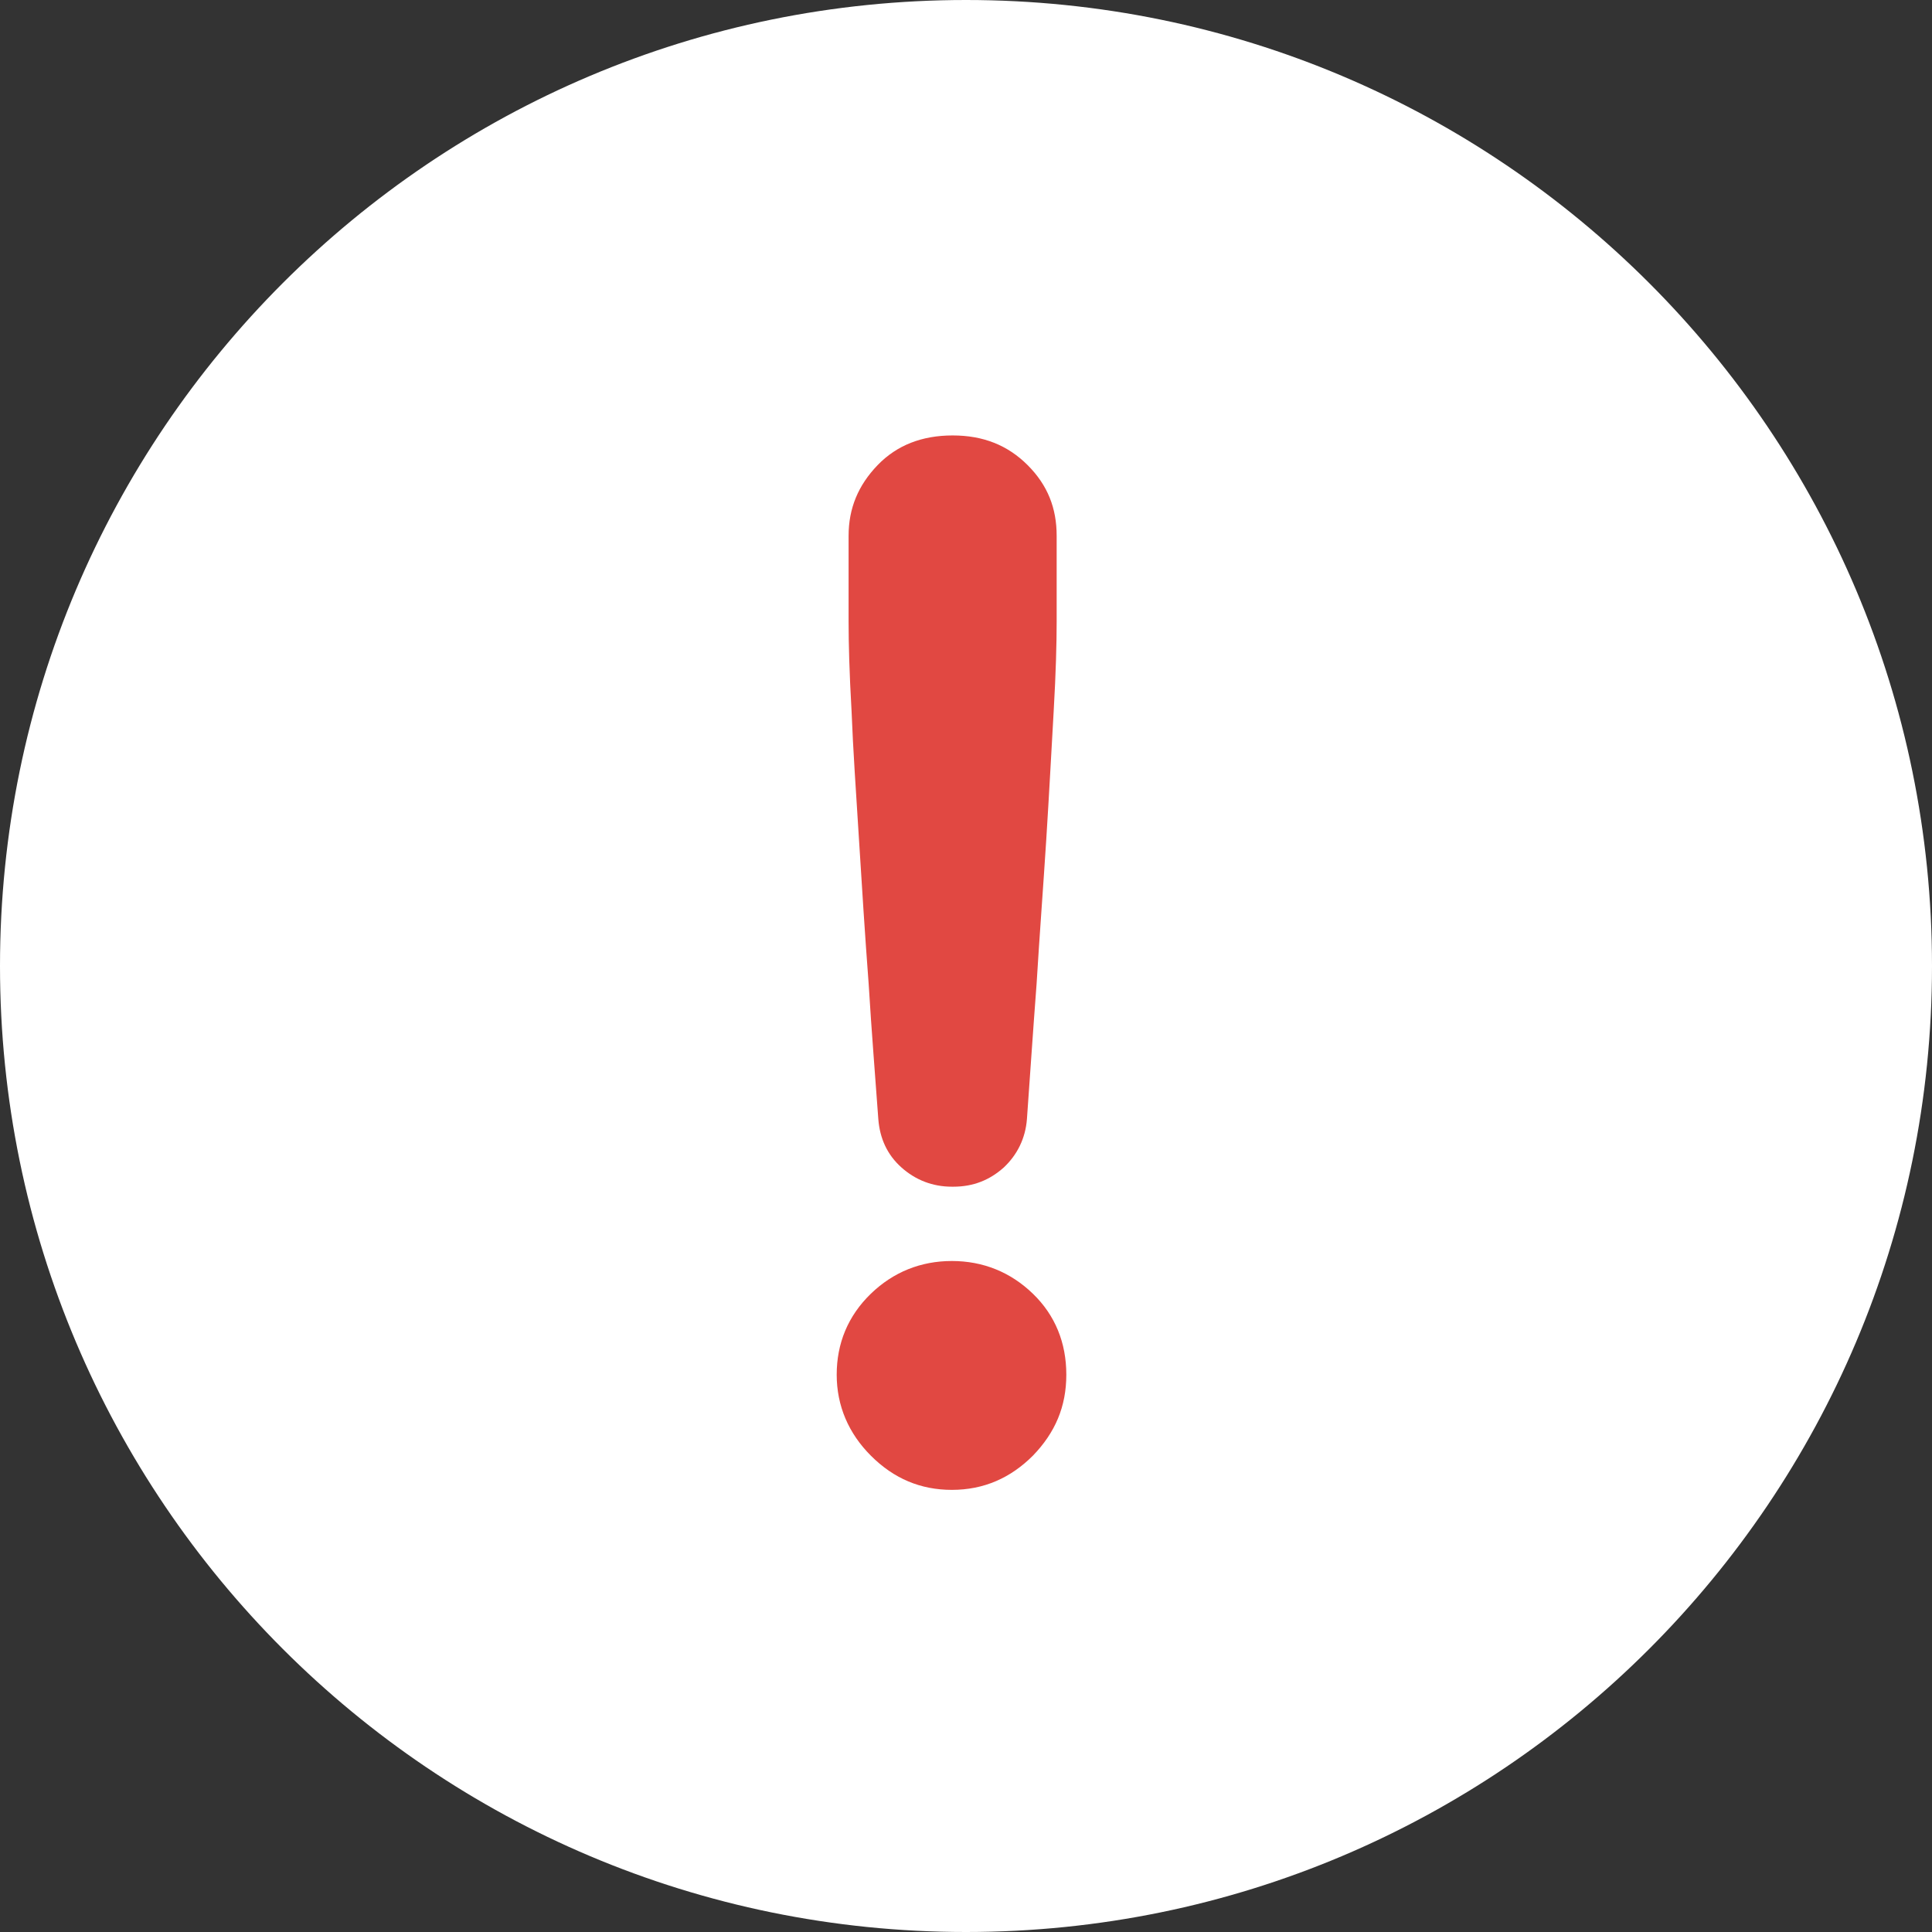
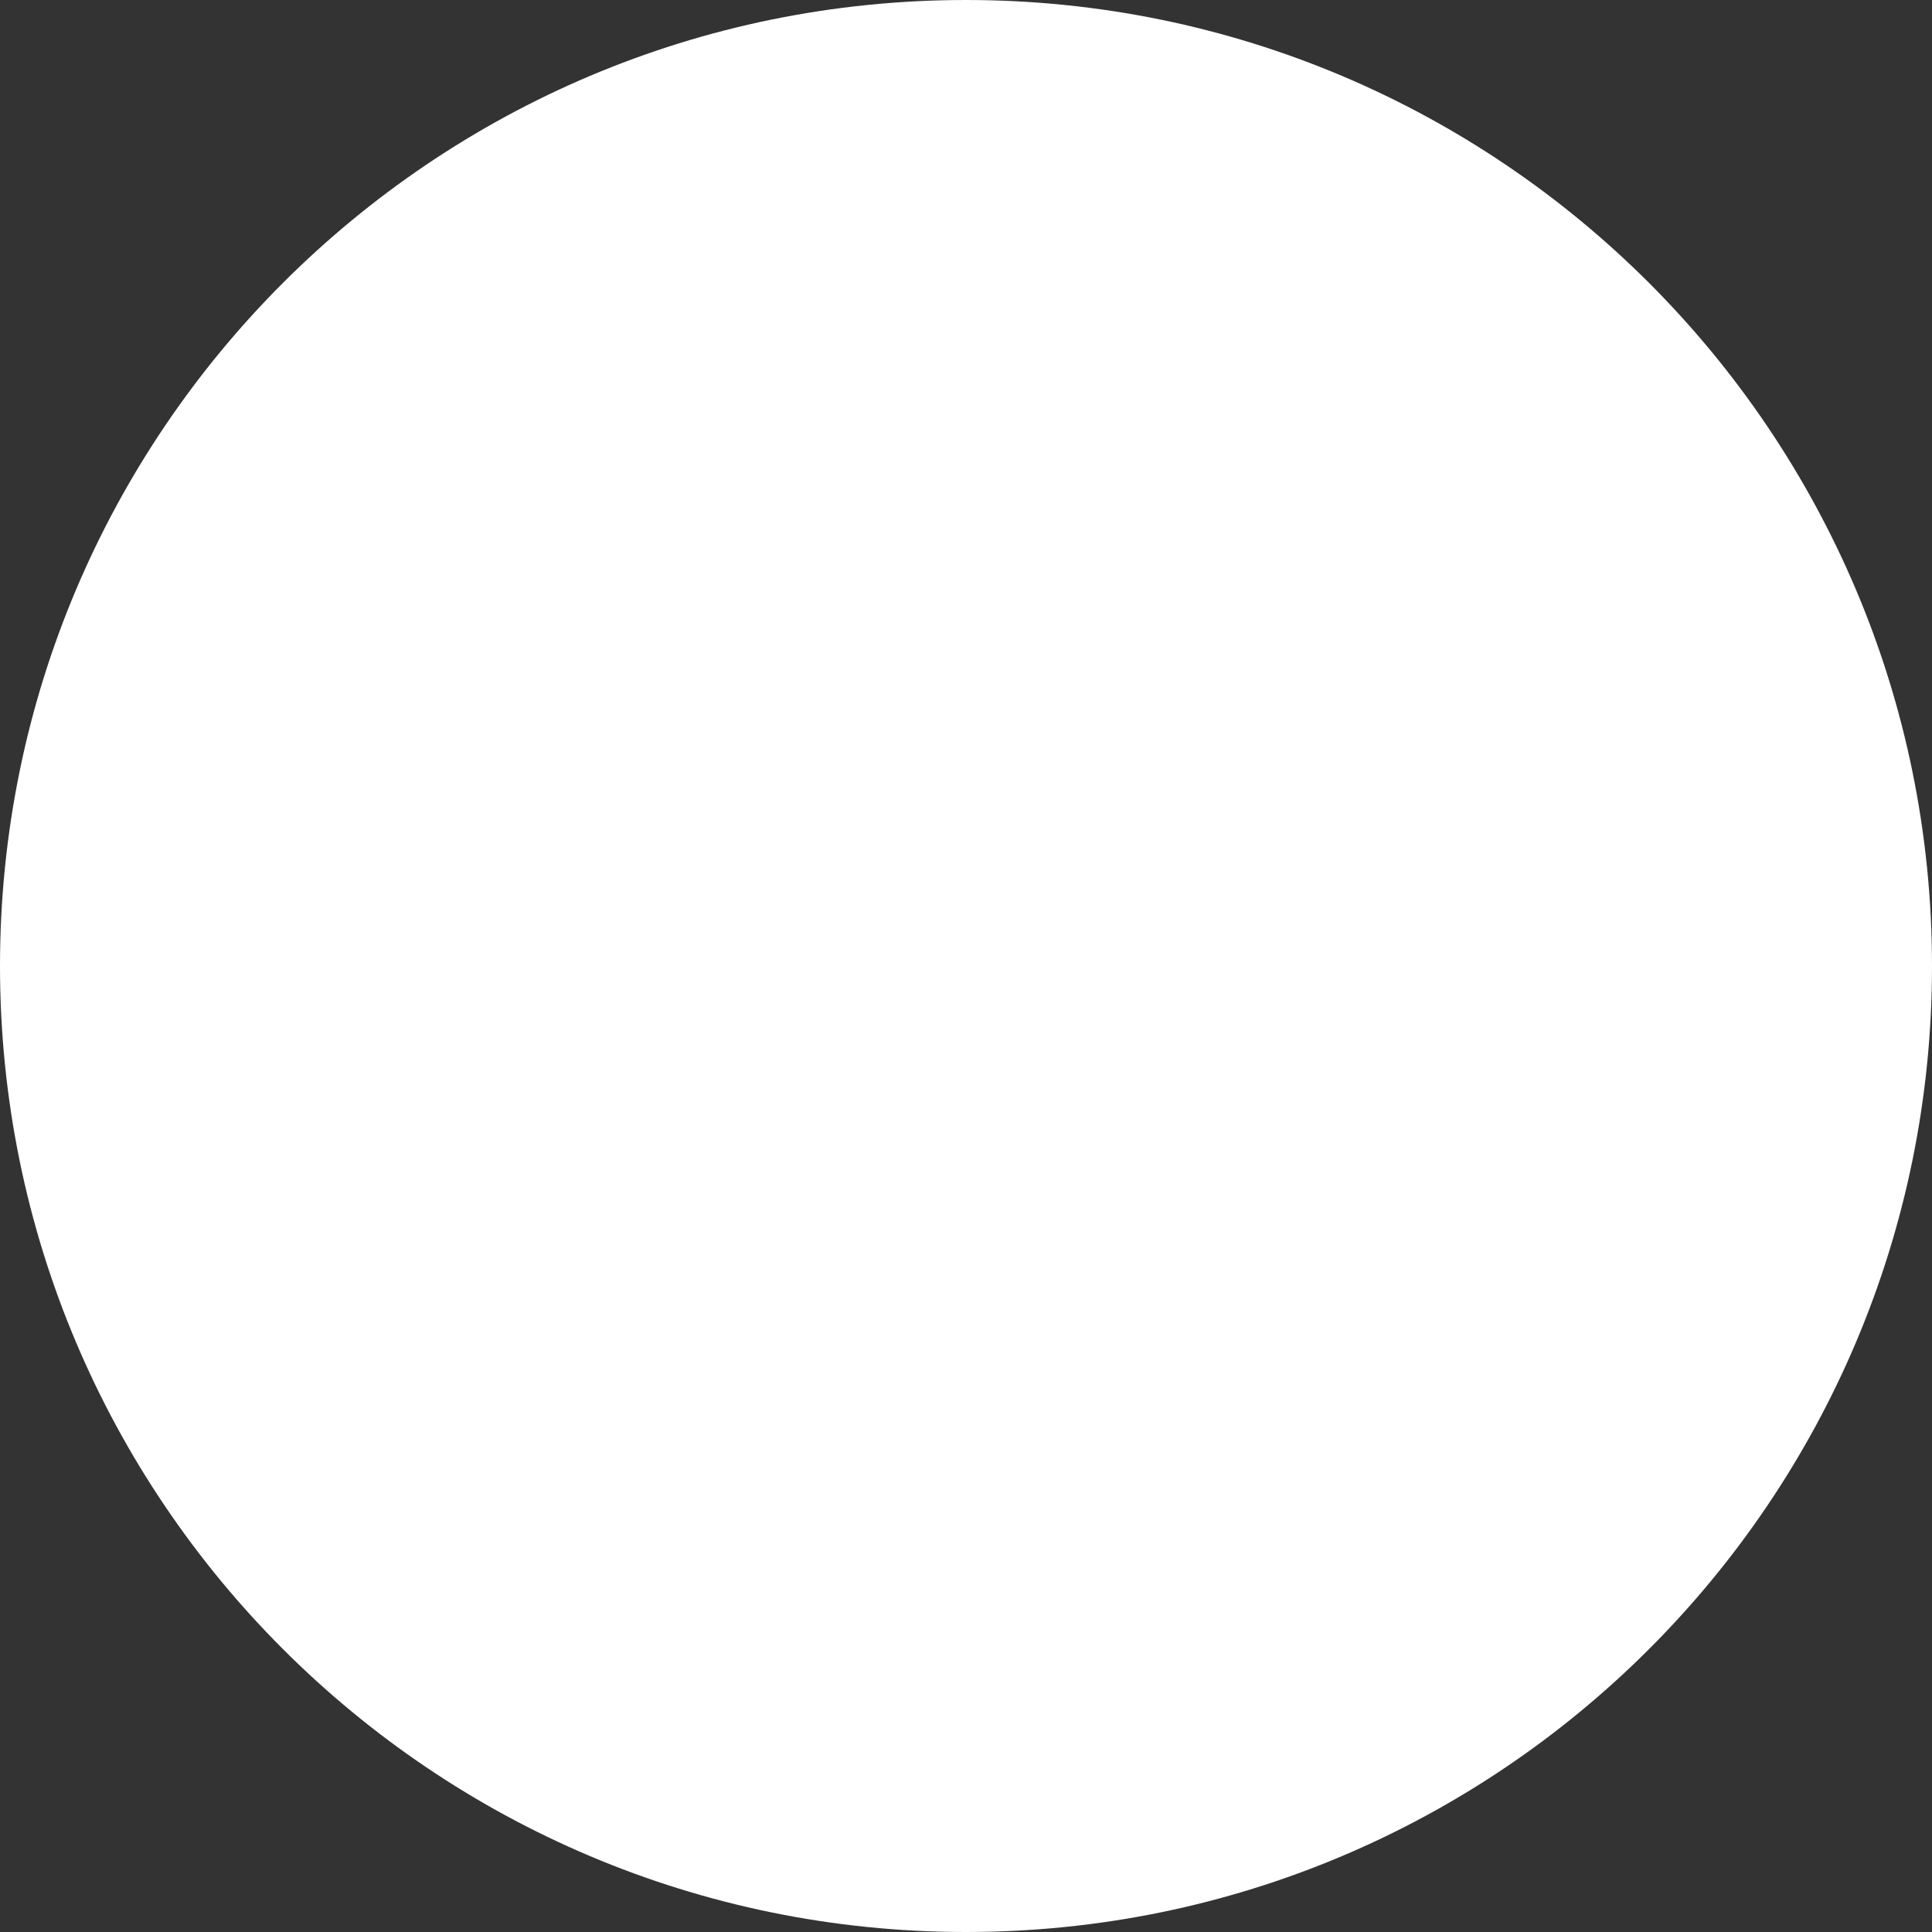
<svg xmlns="http://www.w3.org/2000/svg" width="26" height="26" viewBox="0 0 26 26" fill="none">
  <rect x="0" y="0" width="26" height="26" fill="#333333" stroke="none" />
  <g clip-path="url(#clip0_65_8934)">
    <path d="M13 26C20.18 26 26 20.18 26 13C26 5.82 20.18 0 13 0C5.82 0 0 5.82 0 13C0 20.18 5.82 26 13 26Z" fill="white" />
-     <path d="M12.81 20.05C12.39 20.05 12.03 19.9 11.72 19.59C11.42 19.29 11.26 18.92 11.26 18.5C11.26 18.08 11.41 17.71 11.72 17.41C12.02 17.12 12.39 16.97 12.81 16.97C13.23 16.97 13.6 17.12 13.9 17.41C14.2 17.7 14.35 18.07 14.35 18.5C14.35 18.93 14.2 19.28 13.9 19.59C13.6 19.89 13.24 20.05 12.81 20.05ZM12.81 15.97C12.55 15.97 12.32 15.88 12.13 15.71C11.94 15.54 11.84 15.32 11.82 15.06C11.78 14.5 11.73 13.9 11.69 13.24C11.64 12.58 11.6 11.94 11.56 11.3C11.52 10.66 11.48 10.09 11.46 9.57C11.43 9.05 11.42 8.65 11.42 8.37V7.21C11.42 6.84 11.55 6.53 11.81 6.26C12.07 5.99 12.41 5.86 12.82 5.86C13.23 5.86 13.56 5.99 13.83 6.26C14.1 6.53 14.22 6.84 14.22 7.21V8.37C14.22 8.65 14.21 9.05 14.18 9.57C14.15 10.09 14.12 10.67 14.08 11.3C14.04 11.93 13.99 12.58 13.95 13.24C13.9 13.9 13.86 14.5 13.82 15.06C13.8 15.32 13.69 15.54 13.51 15.71C13.32 15.88 13.1 15.97 12.83 15.97H12.81Z" fill="#E14842" />
  </g>
  <defs>
    <clipPath id="clip0_65_8934">
      <rect width="26" height="26" fill="white" />
    </clipPath>
  </defs>
</svg>